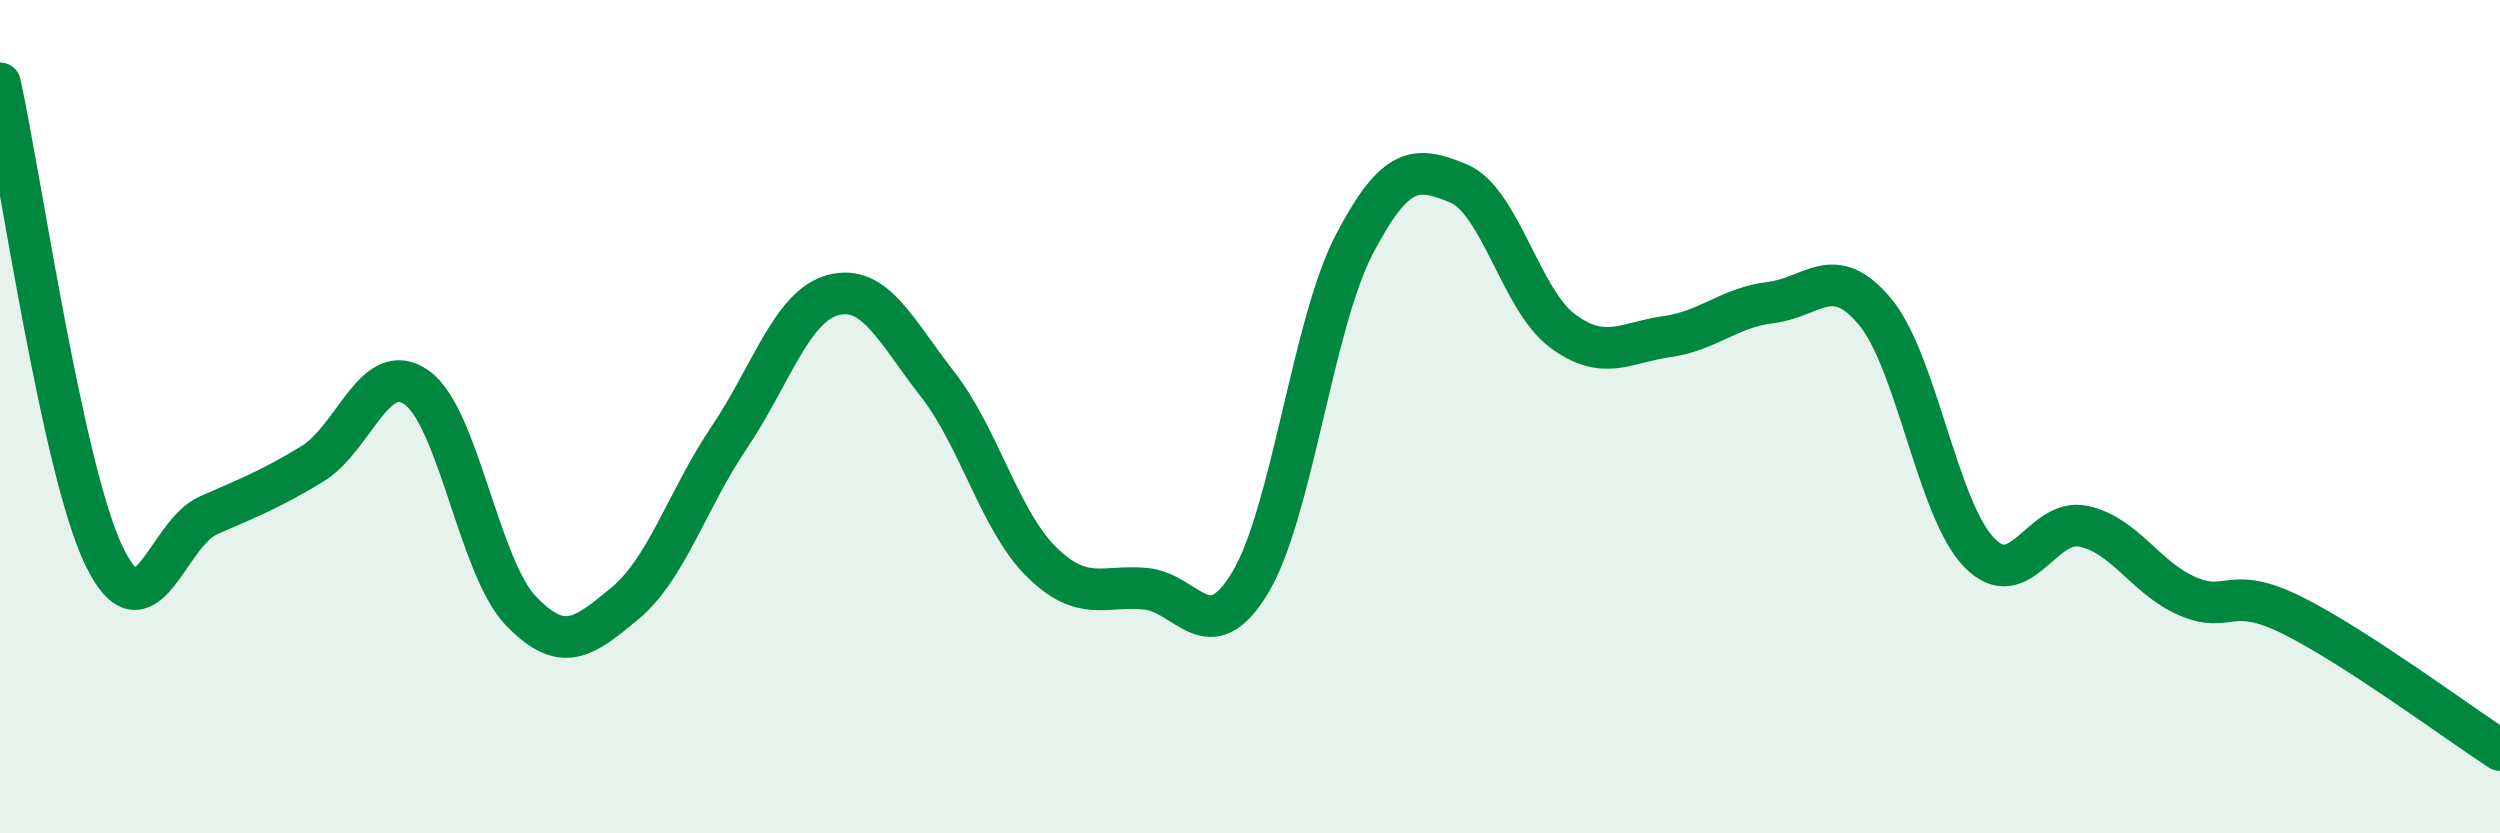
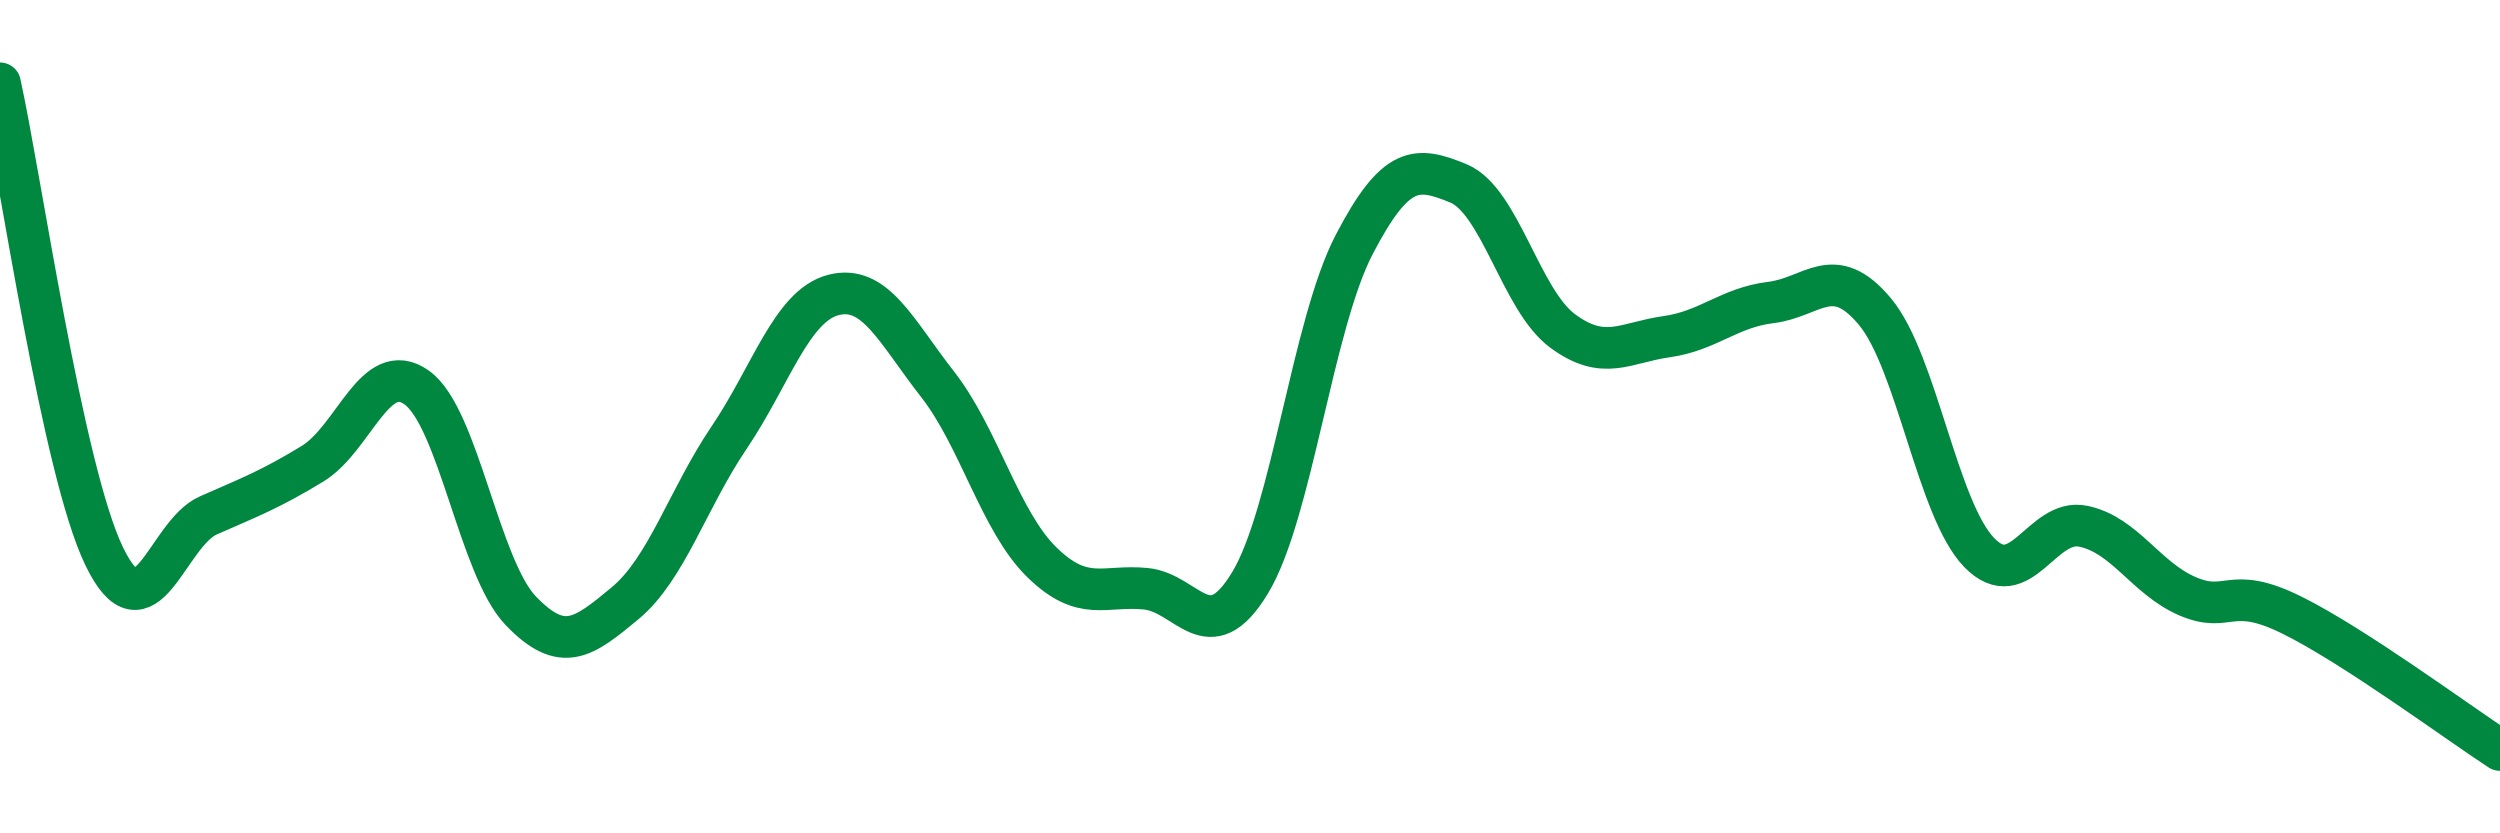
<svg xmlns="http://www.w3.org/2000/svg" width="60" height="20" viewBox="0 0 60 20">
-   <path d="M 0,2 C 0.5,4.27 1.5,11.28 2.5,13.35 C 3.5,15.42 4,12.81 5,12.37 C 6,11.93 6.5,11.74 7.5,11.13 C 8.5,10.52 9,8.59 10,9.3 C 11,10.01 11.5,13.62 12.5,14.66 C 13.5,15.7 14,15.31 15,14.48 C 16,13.65 16.5,11.98 17.5,10.5 C 18.5,9.02 19,7.34 20,7.08 C 21,6.82 21.5,7.94 22.5,9.22 C 23.5,10.5 24,12.51 25,13.49 C 26,14.47 26.5,14.03 27.5,14.13 C 28.5,14.23 29,15.64 30,13.99 C 31,12.34 31.5,7.79 32.5,5.87 C 33.5,3.95 34,3.99 35,4.4 C 36,4.81 36.5,7.2 37.5,7.94 C 38.5,8.68 39,8.22 40,8.08 C 41,7.94 41.5,7.38 42.5,7.26 C 43.5,7.14 44,6.28 45,7.48 C 46,8.68 46.5,12.23 47.5,13.26 C 48.5,14.29 49,12.42 50,12.63 C 51,12.84 51.5,13.88 52.5,14.31 C 53.5,14.74 53.5,14.02 55,14.76 C 56.5,15.5 59,17.35 60,18L60 20L0 20Z" fill="#008740" opacity="0.1" stroke-linecap="round" stroke-linejoin="round" />
  <path d="M 0,2 C 0.5,4.27 1.5,11.28 2.5,13.35 C 3.5,15.42 4,12.81 5,12.37 C 6,11.93 6.5,11.74 7.5,11.13 C 8.5,10.52 9,8.59 10,9.3 C 11,10.01 11.5,13.62 12.5,14.66 C 13.5,15.7 14,15.31 15,14.48 C 16,13.65 16.5,11.98 17.5,10.5 C 18.5,9.02 19,7.34 20,7.08 C 21,6.82 21.5,7.94 22.5,9.22 C 23.5,10.5 24,12.51 25,13.49 C 26,14.47 26.5,14.03 27.5,14.13 C 28.5,14.23 29,15.64 30,13.99 C 31,12.34 31.5,7.79 32.5,5.87 C 33.5,3.95 34,3.99 35,4.4 C 36,4.81 36.5,7.2 37.5,7.94 C 38.5,8.68 39,8.22 40,8.08 C 41,7.94 41.5,7.38 42.5,7.26 C 43.5,7.14 44,6.28 45,7.48 C 46,8.68 46.5,12.23 47.5,13.26 C 48.5,14.29 49,12.42 50,12.63 C 51,12.84 51.5,13.88 52.5,14.31 C 53.5,14.74 53.5,14.02 55,14.76 C 56.5,15.5 59,17.35 60,18" stroke="#008740" stroke-width="1" fill="none" stroke-linecap="round" stroke-linejoin="round" />
</svg>